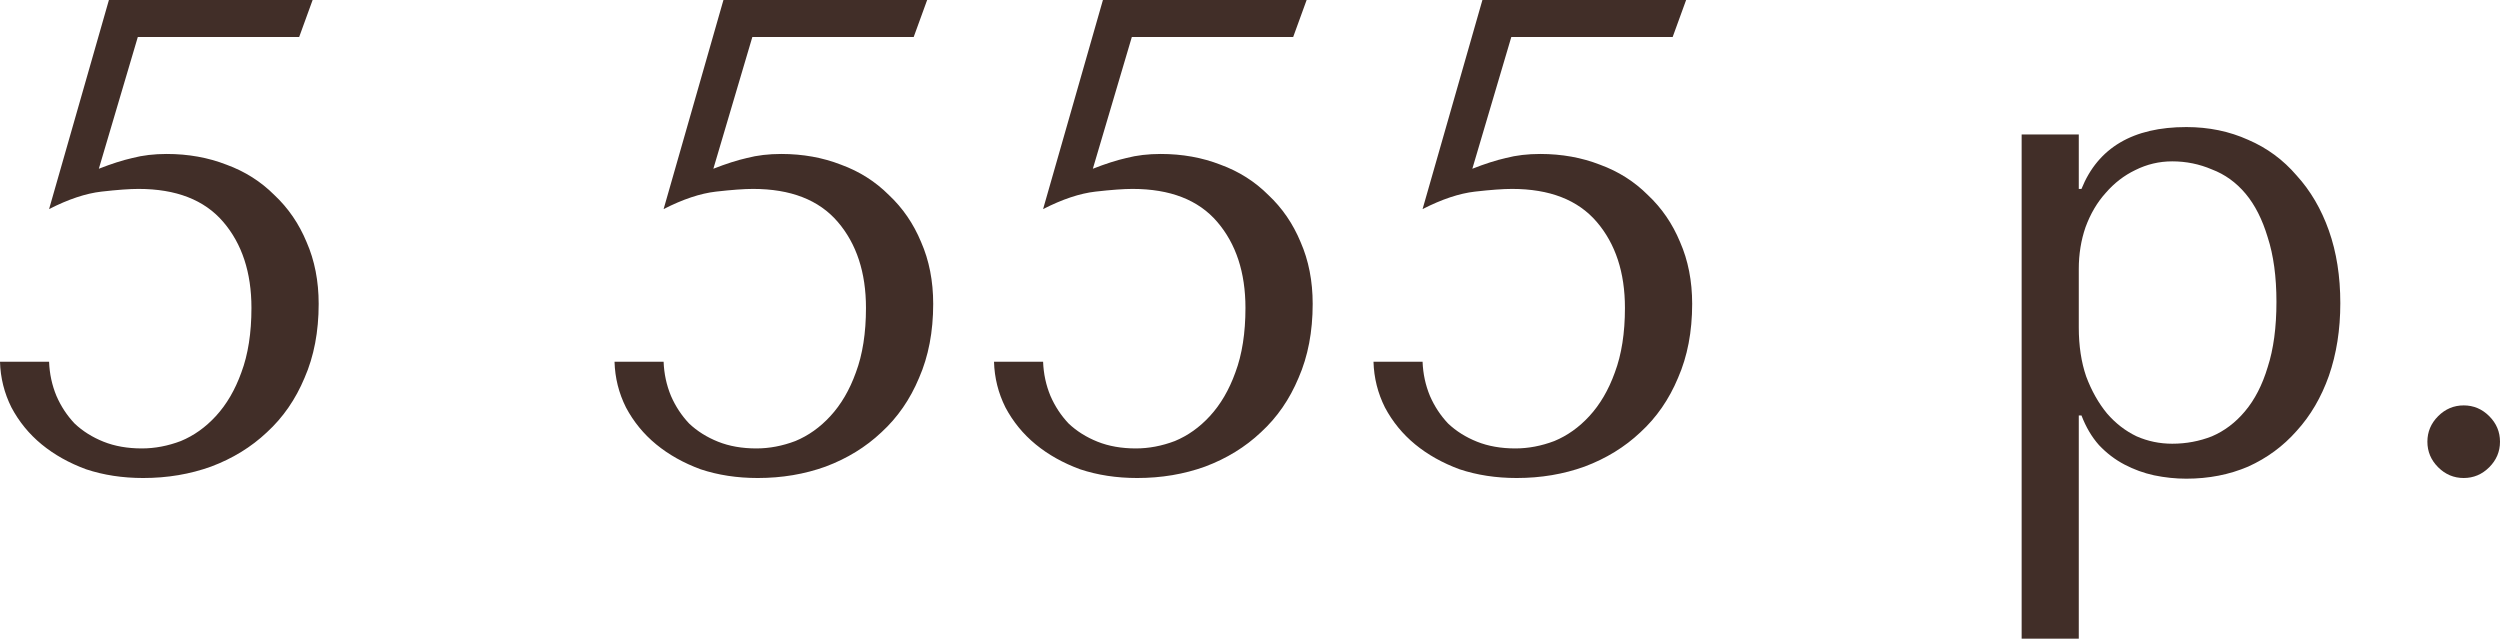
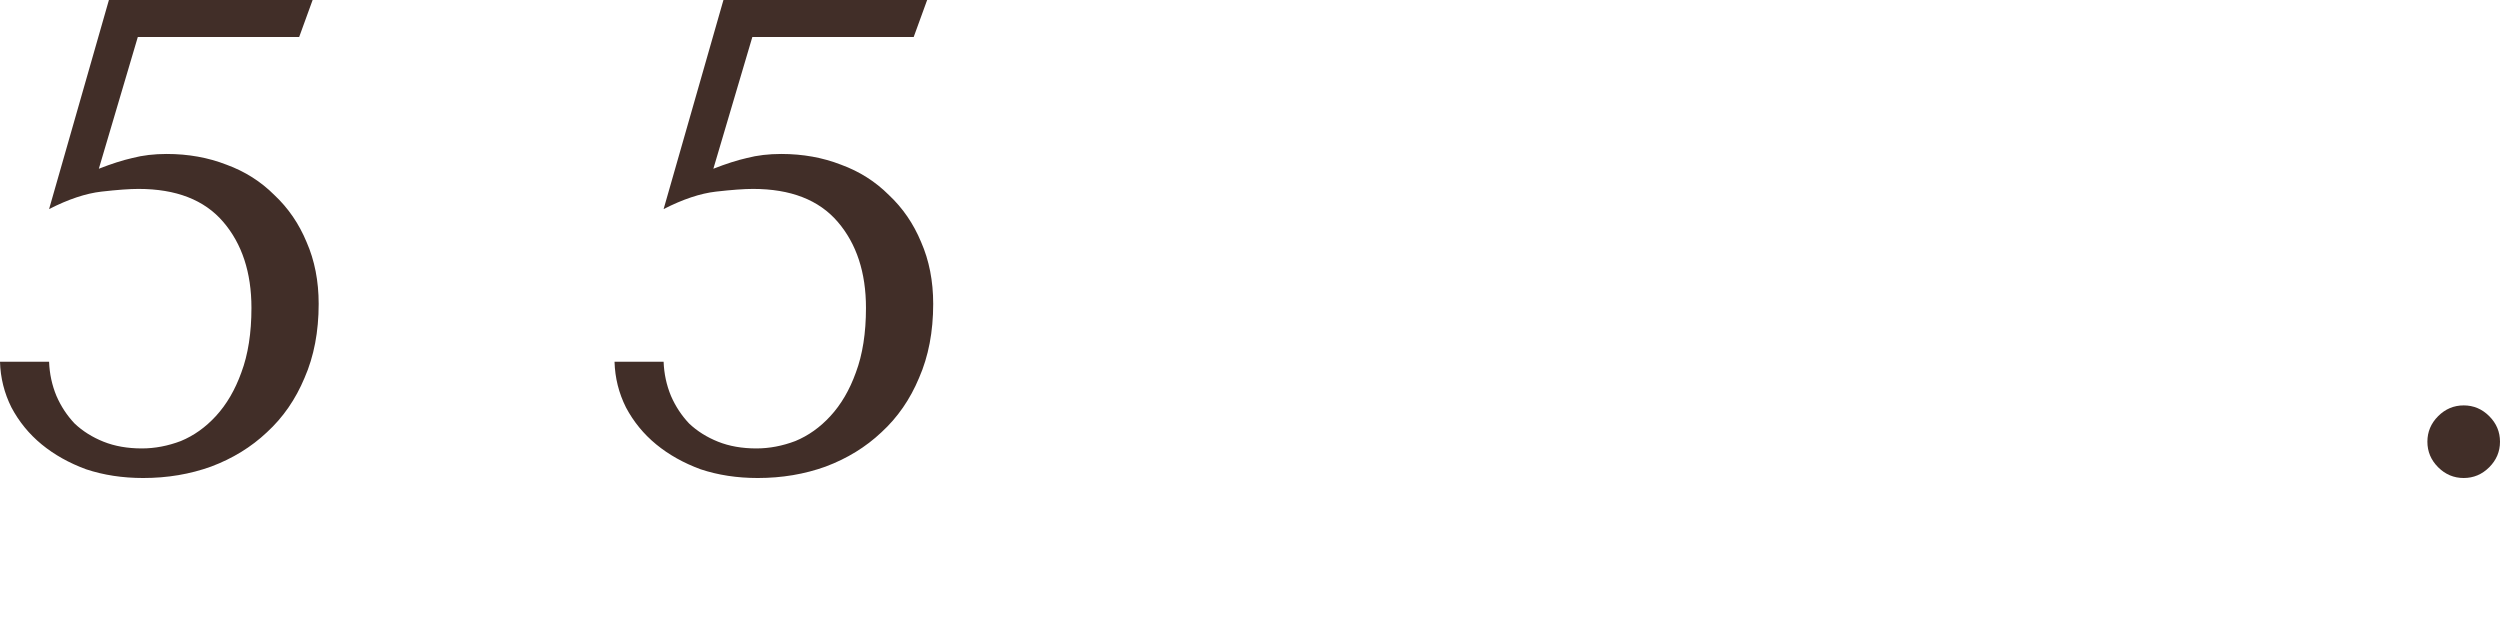
<svg xmlns="http://www.w3.org/2000/svg" width="476" height="122" viewBox="0 0 476 122" fill="none">
  <path d="M18.817 32.13C21.206 31.191 23.34 30.508 25.217 30.082C27.18 29.57 29.356 29.314 31.746 29.314C35.842 29.314 39.639 29.996 43.138 31.362C46.637 32.642 49.667 34.562 52.227 37.122C54.872 39.597 56.92 42.584 58.371 46.083C59.907 49.581 60.675 53.507 60.675 57.859C60.675 63.15 59.779 67.844 57.987 71.94C56.28 76.036 53.891 79.492 50.819 82.308C47.832 85.125 44.29 87.301 40.194 88.837C36.183 90.287 31.874 91.013 27.265 91.013C23.34 91.013 19.713 90.458 16.385 89.349C13.142 88.154 10.326 86.575 7.936 84.612C5.547 82.65 3.627 80.303 2.176 77.572C0.811 74.841 0.085 71.94 0 68.868H9.345C9.43 71.172 9.899 73.348 10.753 75.396C11.606 77.359 12.758 79.108 14.209 80.644C15.745 82.095 17.58 83.247 19.713 84.1C21.846 84.954 24.279 85.381 27.009 85.381C29.484 85.381 31.959 84.911 34.434 83.972C36.909 82.948 39.127 81.37 41.09 79.236C43.138 77.017 44.76 74.244 45.955 70.916C47.234 67.502 47.875 63.406 47.875 58.627C47.875 51.885 46.083 46.424 42.498 42.242C38.914 38.061 33.538 35.97 26.369 35.97C24.663 35.97 22.316 36.141 19.329 36.482C16.342 36.823 13.014 37.933 9.345 39.81L20.737 0H59.523L56.963 7.04H26.241L18.817 32.13Z" fill="#412E28" />
  <path d="M135.823 32.13C138.213 31.191 140.346 30.508 142.224 30.082C144.186 29.57 146.362 29.314 148.752 29.314C152.848 29.314 156.646 29.996 160.145 31.362C163.643 32.642 166.673 34.562 169.233 37.122C171.878 39.597 173.927 42.584 175.377 46.083C176.913 49.581 177.681 53.507 177.681 57.859C177.681 63.15 176.785 67.844 174.993 71.94C173.287 76.036 170.897 79.492 167.825 82.308C164.838 85.125 161.297 87.301 157.2 88.837C153.19 90.287 148.88 91.013 144.272 91.013C140.346 91.013 136.719 90.458 133.391 89.349C130.148 88.154 127.332 86.575 124.943 84.612C122.553 82.65 120.633 80.303 119.182 77.572C117.817 74.841 117.092 71.94 117.006 68.868H126.351C126.436 71.172 126.905 73.348 127.759 75.396C128.612 77.359 129.764 79.108 131.215 80.644C132.751 82.095 134.586 83.247 136.719 84.1C138.853 84.954 141.285 85.381 144.016 85.381C146.49 85.381 148.965 84.911 151.44 83.972C153.915 82.948 156.134 81.37 158.096 79.236C160.145 77.017 161.766 74.244 162.961 70.916C164.241 67.502 164.881 63.406 164.881 58.627C164.881 51.885 163.089 46.424 159.505 42.242C155.92 38.061 150.544 35.97 143.376 35.97C141.669 35.97 139.322 36.141 136.335 36.482C133.348 36.823 130.02 37.933 126.351 39.81L137.743 0H176.529L173.969 7.04H143.248L135.823 32.13Z" fill="#412E28" />
-   <path d="M208.077 32.13C210.467 31.191 212.6 30.508 214.477 30.082C216.44 29.57 218.616 29.314 221.006 29.314C225.102 29.314 228.9 29.996 232.398 31.362C235.897 32.642 238.927 34.562 241.487 37.122C244.132 39.597 246.18 42.584 247.631 46.083C249.167 49.581 249.935 53.507 249.935 57.859C249.935 63.15 249.039 67.844 247.247 71.94C245.54 76.036 243.151 79.492 240.079 82.308C237.092 85.125 233.55 87.301 229.454 88.837C225.443 90.287 221.134 91.013 216.526 91.013C212.6 91.013 208.973 90.458 205.645 89.349C202.402 88.154 199.586 86.575 197.197 84.612C194.807 82.65 192.887 80.303 191.436 77.572C190.071 74.841 189.345 71.94 189.26 68.868H198.605C198.69 71.172 199.159 73.348 200.013 75.396C200.866 77.359 202.018 79.108 203.469 80.644C205.005 82.095 206.84 83.247 208.973 84.1C211.107 84.954 213.539 85.381 216.27 85.381C218.744 85.381 221.219 84.911 223.694 83.972C226.169 82.948 228.388 81.37 230.35 79.236C232.398 77.017 234.02 74.244 235.215 70.916C236.495 67.502 237.135 63.406 237.135 58.627C237.135 51.885 235.343 46.424 231.758 42.242C228.174 38.061 222.798 35.97 215.629 35.97C213.923 35.97 211.576 36.141 208.589 36.482C205.602 36.823 202.274 37.933 198.605 39.81L209.997 0H248.783L246.223 7.04H215.502L208.077 32.13Z" fill="#412E28" />
-   <path d="M280.331 32.13C282.72 31.191 284.854 30.508 286.731 30.082C288.694 29.57 290.87 29.314 293.26 29.314C297.356 29.314 301.153 29.996 304.652 31.362C308.151 32.642 311.181 34.562 313.741 37.122C316.386 39.597 318.434 42.584 319.885 46.083C321.421 49.581 322.189 53.507 322.189 57.859C322.189 63.15 321.293 67.844 319.501 71.94C317.794 76.036 315.405 79.492 312.333 82.308C309.346 85.125 305.804 87.301 301.708 88.837C297.697 90.287 293.388 91.013 288.779 91.013C284.854 91.013 281.227 90.458 277.899 89.349C274.656 88.154 271.84 86.575 269.45 84.612C267.061 82.65 265.141 80.303 263.69 77.572C262.325 74.841 261.599 71.94 261.514 68.868H270.858C270.944 71.172 271.413 73.348 272.267 75.396C273.12 77.359 274.272 79.108 275.723 80.644C277.259 82.095 279.094 83.247 281.227 84.1C283.36 84.954 285.793 85.381 288.523 85.381C290.998 85.381 293.473 84.911 295.948 83.972C298.423 82.948 300.641 81.37 302.604 79.236C304.652 77.017 306.274 74.244 307.468 70.916C308.748 67.502 309.389 63.406 309.389 58.627C309.389 51.885 307.596 46.424 304.012 42.242C300.428 38.061 295.052 35.97 287.883 35.97C286.177 35.97 283.83 36.141 280.843 36.482C277.856 36.823 274.528 37.933 270.858 39.81L282.251 0H321.037L318.477 7.04H287.755L280.331 32.13Z" fill="#412E28" />
-   <path d="M384.921 121.606H395.801V79.108H396.313C397.167 81.327 398.276 83.204 399.641 84.74C401.092 86.277 402.713 87.514 404.506 88.453C406.298 89.391 408.175 90.074 410.138 90.501C412.186 90.927 414.234 91.141 416.282 91.141C420.549 91.141 424.475 90.373 428.059 88.837C431.643 87.215 434.715 84.954 437.275 82.052C439.921 79.151 441.969 75.652 443.42 71.556C444.87 67.374 445.596 62.766 445.596 57.731C445.596 52.611 444.87 48.003 443.42 43.906C441.969 39.81 439.921 36.311 437.275 33.41C434.715 30.423 431.643 28.162 428.059 26.625C424.475 25.004 420.549 24.193 416.282 24.193C406.127 24.193 399.471 28.119 396.313 35.97H395.801V25.601H384.921V121.606ZM395.801 51.203C395.801 48.387 396.228 45.741 397.081 43.266C398.02 40.706 399.3 38.53 400.921 36.738C402.543 34.861 404.42 33.41 406.554 32.386C408.772 31.276 411.119 30.722 413.594 30.722C416.24 30.722 418.757 31.234 421.146 32.258C423.621 33.196 425.755 34.733 427.547 36.866C429.339 38.999 430.747 41.773 431.771 45.186C432.88 48.6 433.435 52.696 433.435 57.475C433.435 62.339 432.88 66.478 431.771 69.892C430.747 73.305 429.296 76.121 427.419 78.34C425.627 80.474 423.536 82.052 421.146 83.076C418.757 84.015 416.24 84.484 413.594 84.484C411.205 84.484 408.943 84.015 406.81 83.076C404.676 82.052 402.799 80.602 401.177 78.724C399.556 76.761 398.233 74.415 397.209 71.684C396.27 68.953 395.801 65.838 395.801 62.339V51.203Z" fill="#412E28" />
  <path d="M462.175 84.1C462.175 82.223 462.857 80.602 464.223 79.236C465.588 77.871 467.21 77.188 469.087 77.188C470.964 77.188 472.586 77.871 473.951 79.236C475.317 80.602 475.999 82.223 475.999 84.1C475.999 85.978 475.317 87.599 473.951 88.965C472.586 90.33 470.964 91.013 469.087 91.013C467.21 91.013 465.588 90.33 464.223 88.965C462.857 87.599 462.175 85.978 462.175 84.1Z" fill="#412E28" />
</svg>